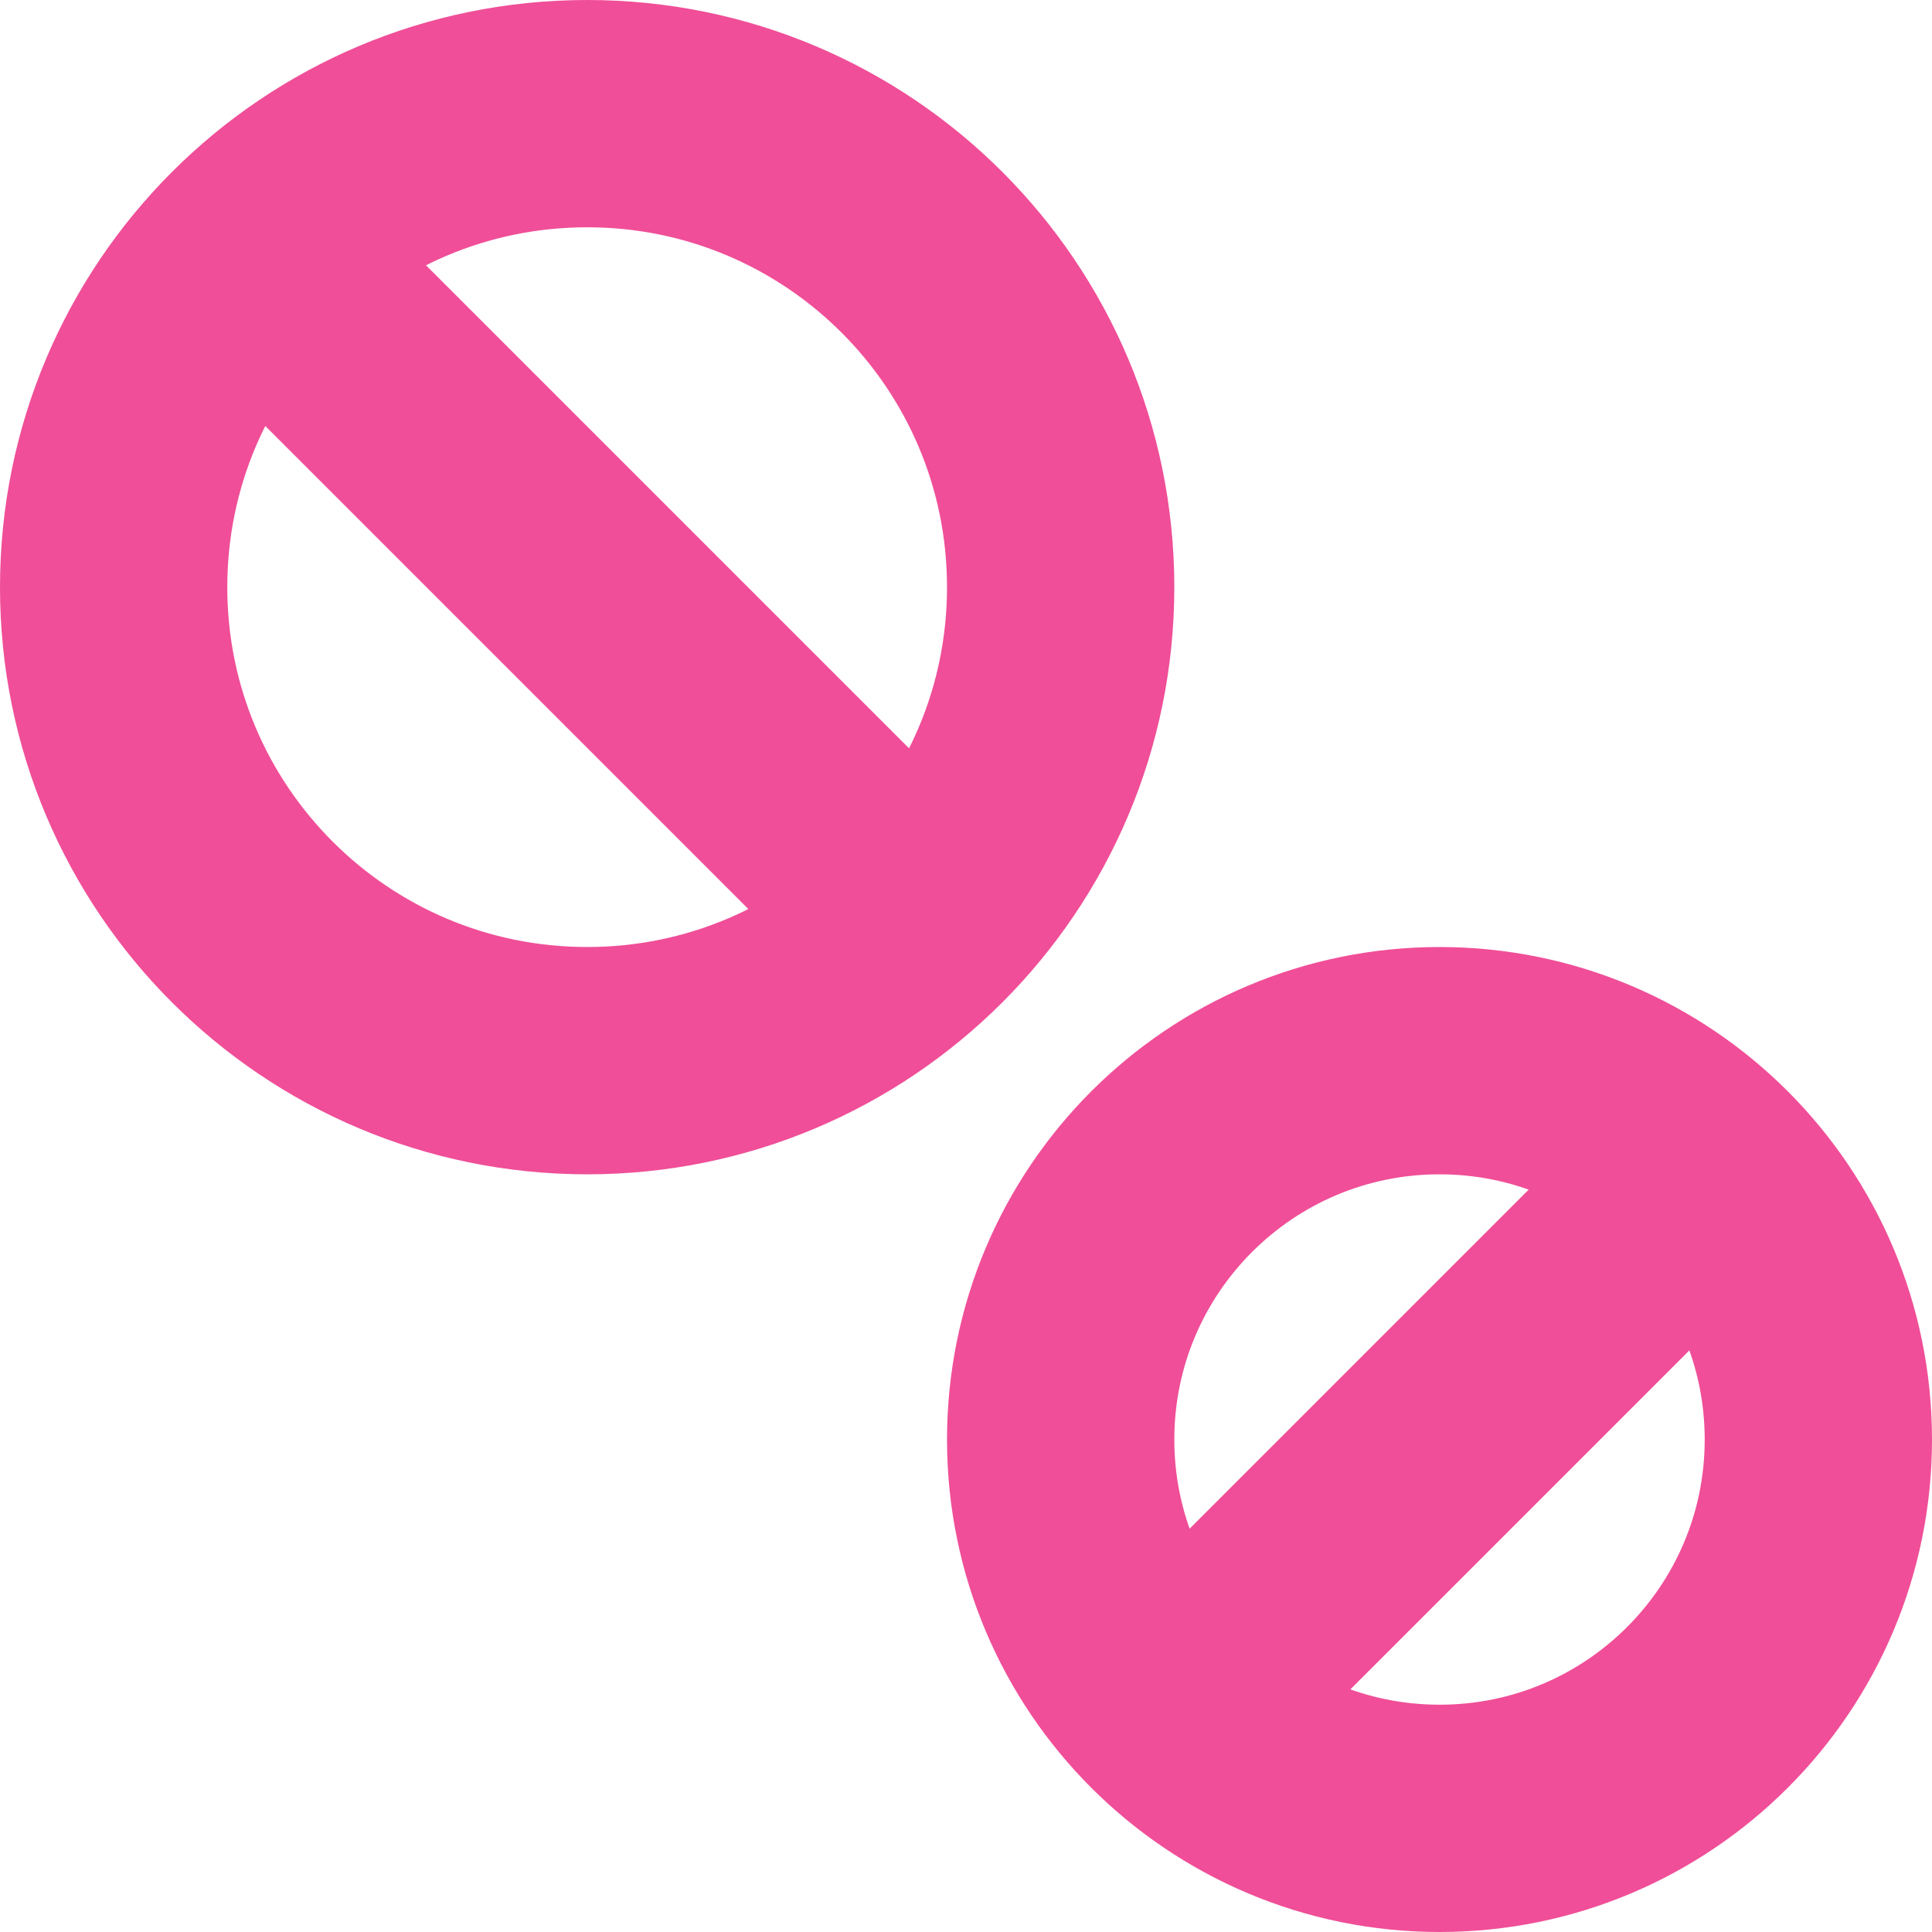
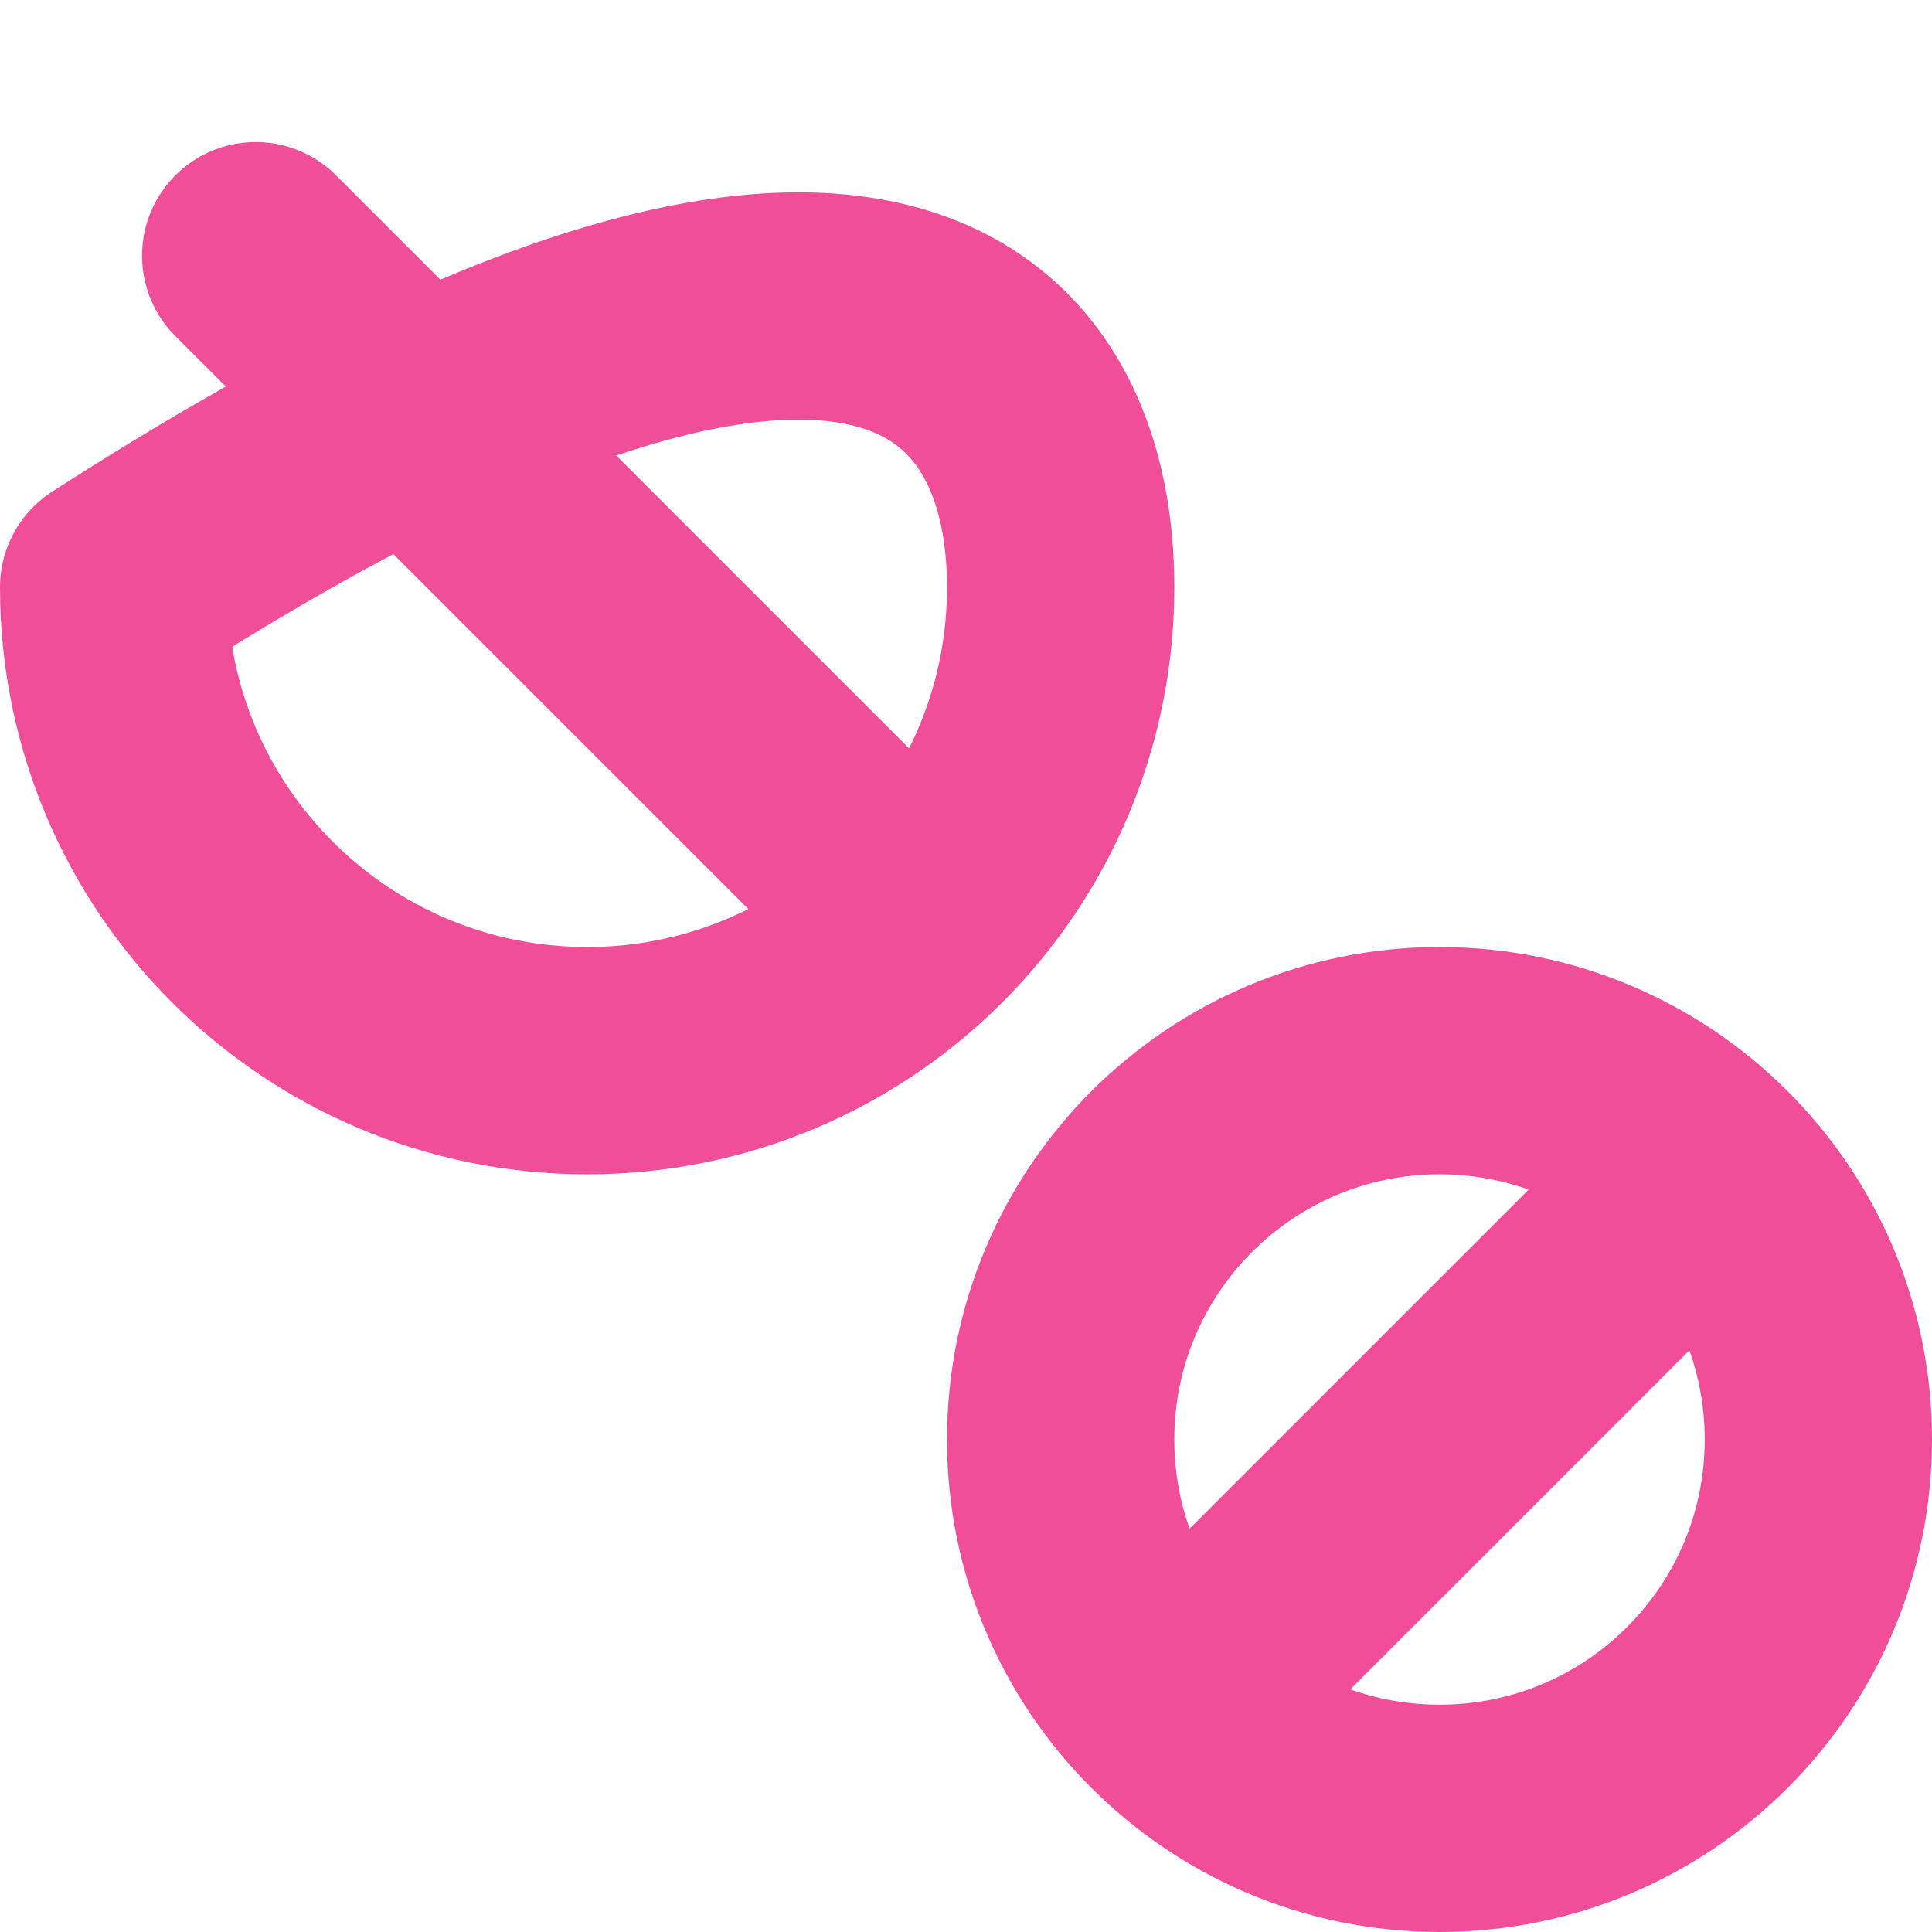
<svg xmlns="http://www.w3.org/2000/svg" fill="none" height="100%" overflow="visible" preserveAspectRatio="none" style="display: block;" viewBox="0 0 17 17" width="100%">
-   <path d="M2.25 2.25L8.083 8.083M14.75 10.583L10.583 14.75M9.333 5.167C9.333 7.468 7.468 9.333 5.167 9.333C2.865 9.333 1 7.468 1 5.167C1 2.865 2.865 1 5.167 1C7.468 1 9.333 2.865 9.333 5.167ZM16 12.667C16 14.508 14.508 16 12.667 16C10.826 16 9.333 14.508 9.333 12.667C9.333 10.826 10.826 9.333 12.667 9.333C14.508 9.333 16 10.826 16 12.667Z" id="Vector" stroke="#F04E98" stroke-linecap="round" stroke-linejoin="round" stroke-width="2" />
+   <path d="M2.25 2.25L8.083 8.083M14.75 10.583L10.583 14.75M9.333 5.167C9.333 7.468 7.468 9.333 5.167 9.333C2.865 9.333 1 7.468 1 5.167C7.468 1 9.333 2.865 9.333 5.167ZM16 12.667C16 14.508 14.508 16 12.667 16C10.826 16 9.333 14.508 9.333 12.667C9.333 10.826 10.826 9.333 12.667 9.333C14.508 9.333 16 10.826 16 12.667Z" id="Vector" stroke="#F04E98" stroke-linecap="round" stroke-linejoin="round" stroke-width="2" />
</svg>